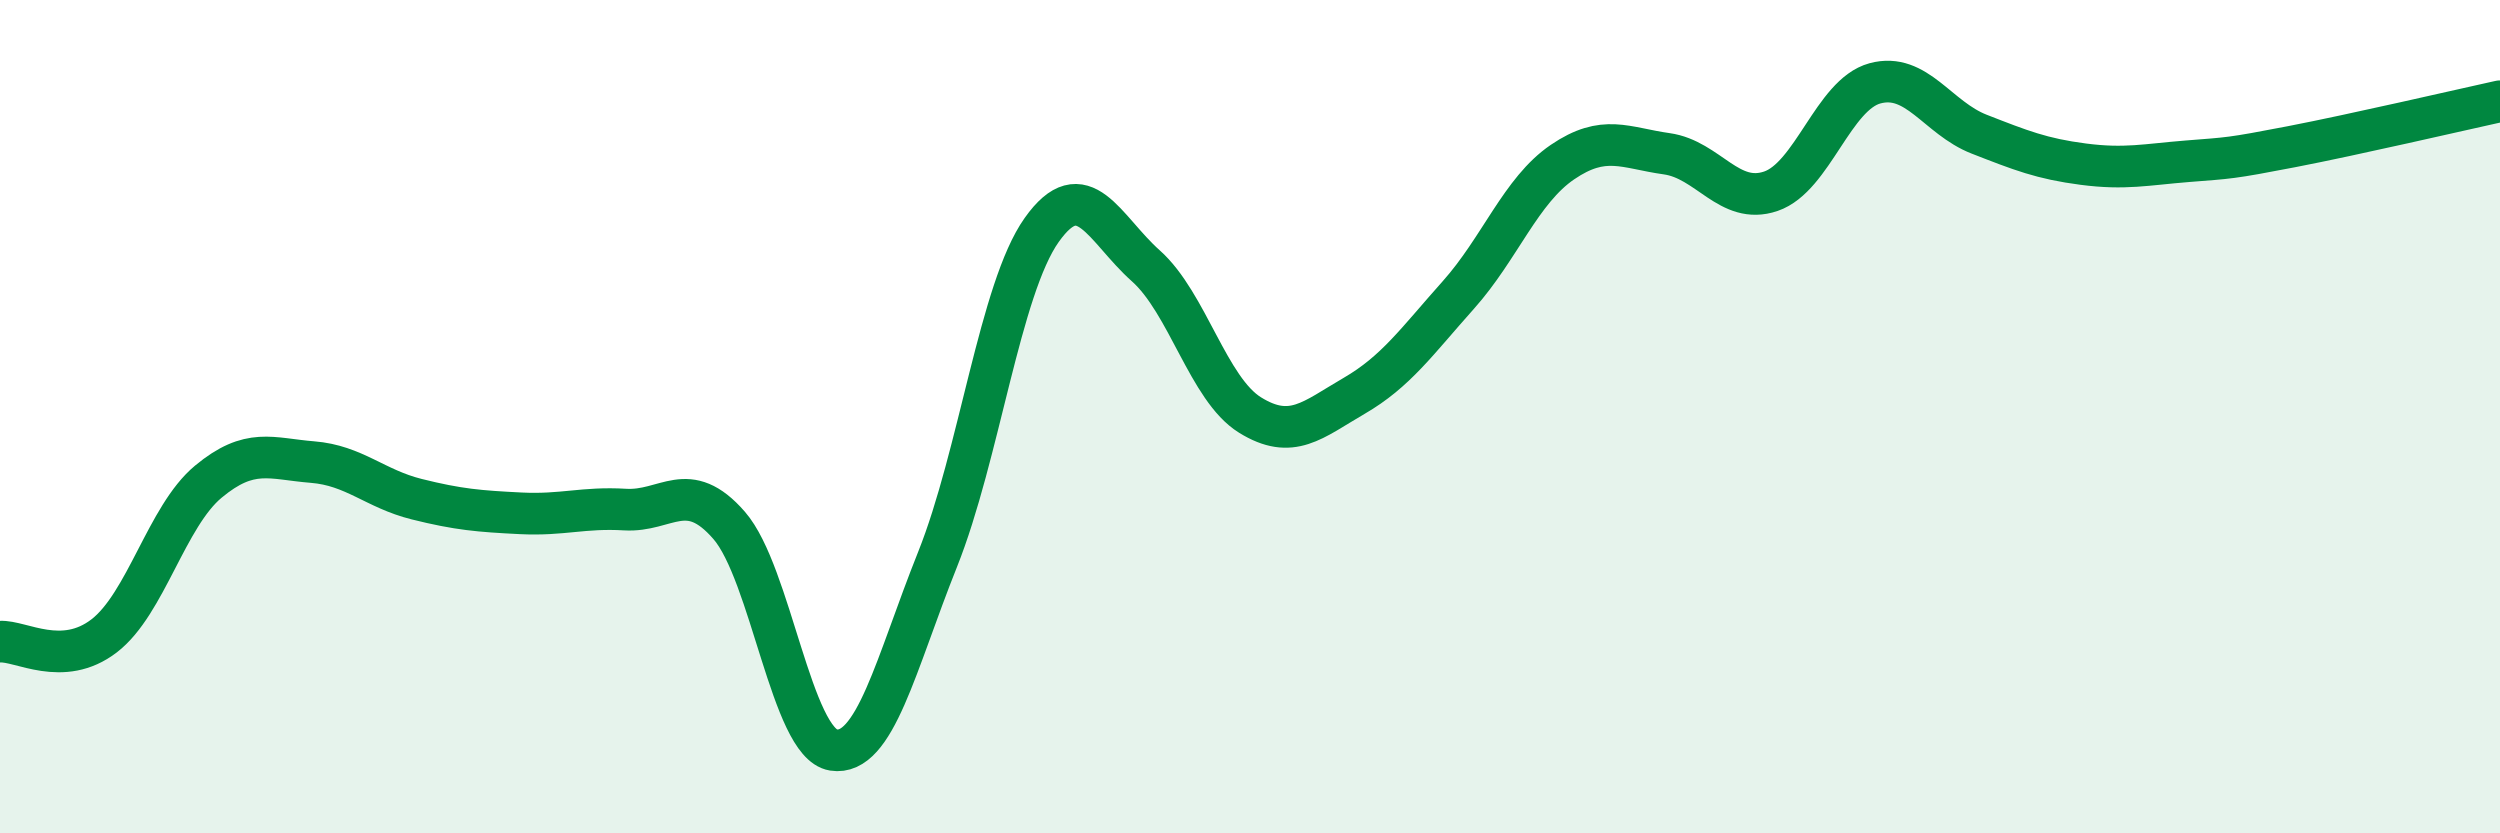
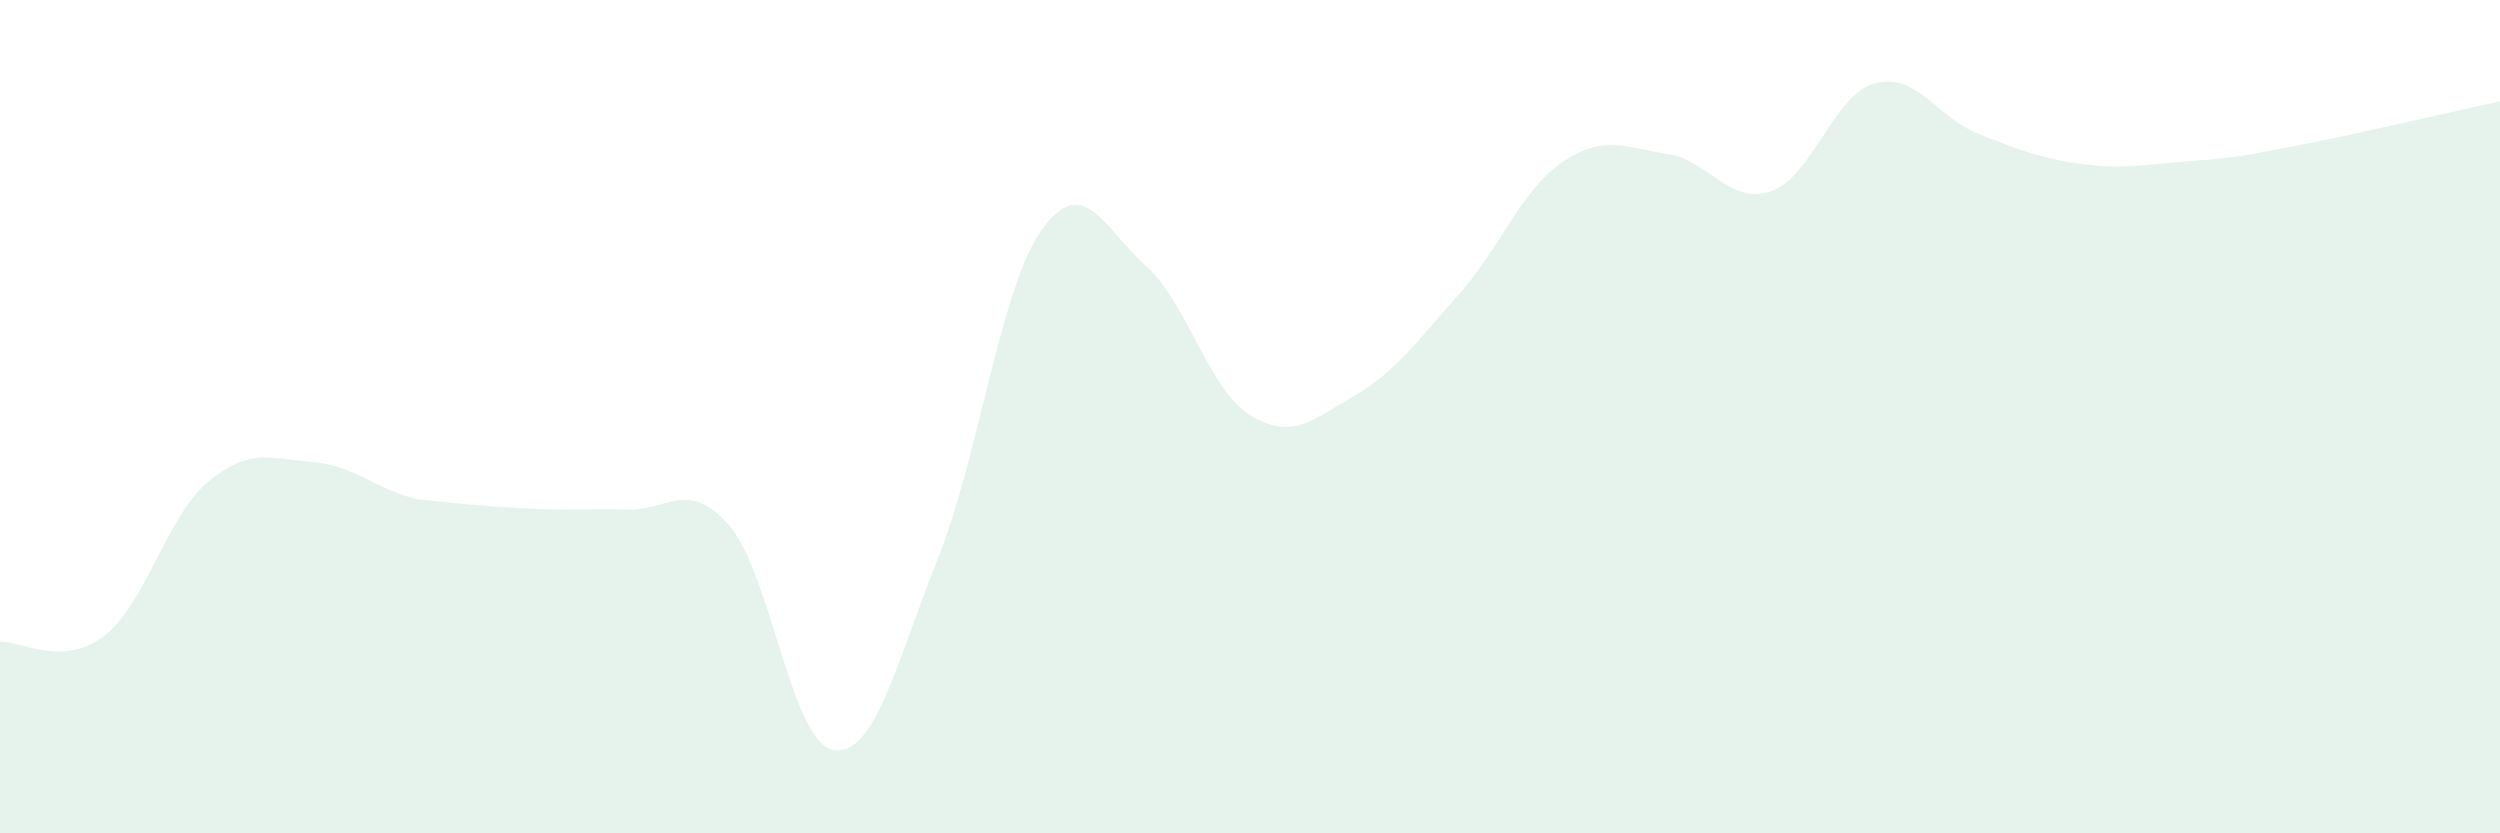
<svg xmlns="http://www.w3.org/2000/svg" width="60" height="20" viewBox="0 0 60 20">
-   <path d="M 0,15.4 C 0.5,15.37 1.5,16.03 2.5,15.26 C 3.5,14.49 4,12.39 5,11.56 C 6,10.73 6.5,11.01 7.5,11.09 C 8.5,11.17 9,11.73 10,11.98 C 11,12.23 11.5,12.27 12.5,12.32 C 13.5,12.37 14,12.17 15,12.23 C 16,12.29 16.5,11.46 17.5,12.61 C 18.5,13.76 19,17.84 20,18 C 21,18.16 21.5,15.93 22.5,13.43 C 23.5,10.93 24,6.93 25,5.52 C 26,4.11 26.5,5.49 27.5,6.38 C 28.5,7.27 29,9.34 30,9.96 C 31,10.58 31.5,10.08 32.5,9.5 C 33.5,8.92 34,8.2 35,7.08 C 36,5.96 36.5,4.57 37.5,3.89 C 38.5,3.21 39,3.55 40,3.69 C 41,3.83 41.5,4.93 42.5,4.59 C 43.5,4.25 44,2.27 45,2 C 46,1.73 46.5,2.83 47.5,3.22 C 48.5,3.61 49,3.81 50,3.94 C 51,4.07 51.5,3.95 52.5,3.87 C 53.5,3.79 53.5,3.81 55,3.52 C 56.5,3.23 59,2.65 60,2.43L60 20L0 20Z" fill="#008740" opacity="0.1" stroke-linecap="round" stroke-linejoin="round" />
-   <path d="M 0,15.4 C 0.5,15.37 1.5,16.03 2.5,15.26 C 3.5,14.49 4,12.39 5,11.56 C 6,10.73 6.5,11.01 7.5,11.09 C 8.5,11.17 9,11.73 10,11.98 C 11,12.23 11.5,12.27 12.5,12.32 C 13.5,12.37 14,12.17 15,12.23 C 16,12.29 16.5,11.46 17.5,12.61 C 18.5,13.76 19,17.84 20,18 C 21,18.16 21.5,15.93 22.5,13.43 C 23.5,10.93 24,6.93 25,5.52 C 26,4.11 26.5,5.49 27.5,6.38 C 28.5,7.27 29,9.34 30,9.96 C 31,10.58 31.5,10.08 32.5,9.5 C 33.5,8.92 34,8.2 35,7.08 C 36,5.96 36.5,4.57 37.5,3.89 C 38.5,3.21 39,3.55 40,3.69 C 41,3.83 41.5,4.93 42.5,4.59 C 43.5,4.25 44,2.27 45,2 C 46,1.73 46.5,2.83 47.5,3.22 C 48.5,3.61 49,3.81 50,3.94 C 51,4.07 51.5,3.95 52.5,3.87 C 53.5,3.79 53.5,3.81 55,3.52 C 56.5,3.23 59,2.65 60,2.43" stroke="#008740" stroke-width="1" fill="none" stroke-linecap="round" stroke-linejoin="round" />
+   <path d="M 0,15.4 C 0.5,15.37 1.5,16.03 2.5,15.26 C 3.5,14.49 4,12.39 5,11.56 C 6,10.73 6.5,11.01 7.5,11.09 C 8.5,11.17 9,11.73 10,11.98 C 13.5,12.37 14,12.17 15,12.23 C 16,12.29 16.5,11.46 17.5,12.61 C 18.5,13.76 19,17.84 20,18 C 21,18.16 21.5,15.93 22.5,13.43 C 23.5,10.93 24,6.93 25,5.52 C 26,4.11 26.5,5.49 27.5,6.38 C 28.5,7.27 29,9.34 30,9.96 C 31,10.58 31.5,10.08 32.5,9.5 C 33.5,8.92 34,8.2 35,7.08 C 36,5.96 36.5,4.57 37.5,3.89 C 38.5,3.21 39,3.55 40,3.69 C 41,3.83 41.5,4.93 42.5,4.59 C 43.5,4.25 44,2.27 45,2 C 46,1.73 46.5,2.83 47.5,3.22 C 48.5,3.61 49,3.81 50,3.94 C 51,4.07 51.5,3.95 52.5,3.87 C 53.5,3.79 53.5,3.81 55,3.52 C 56.5,3.23 59,2.65 60,2.43L60 20L0 20Z" fill="#008740" opacity="0.1" stroke-linecap="round" stroke-linejoin="round" />
</svg>